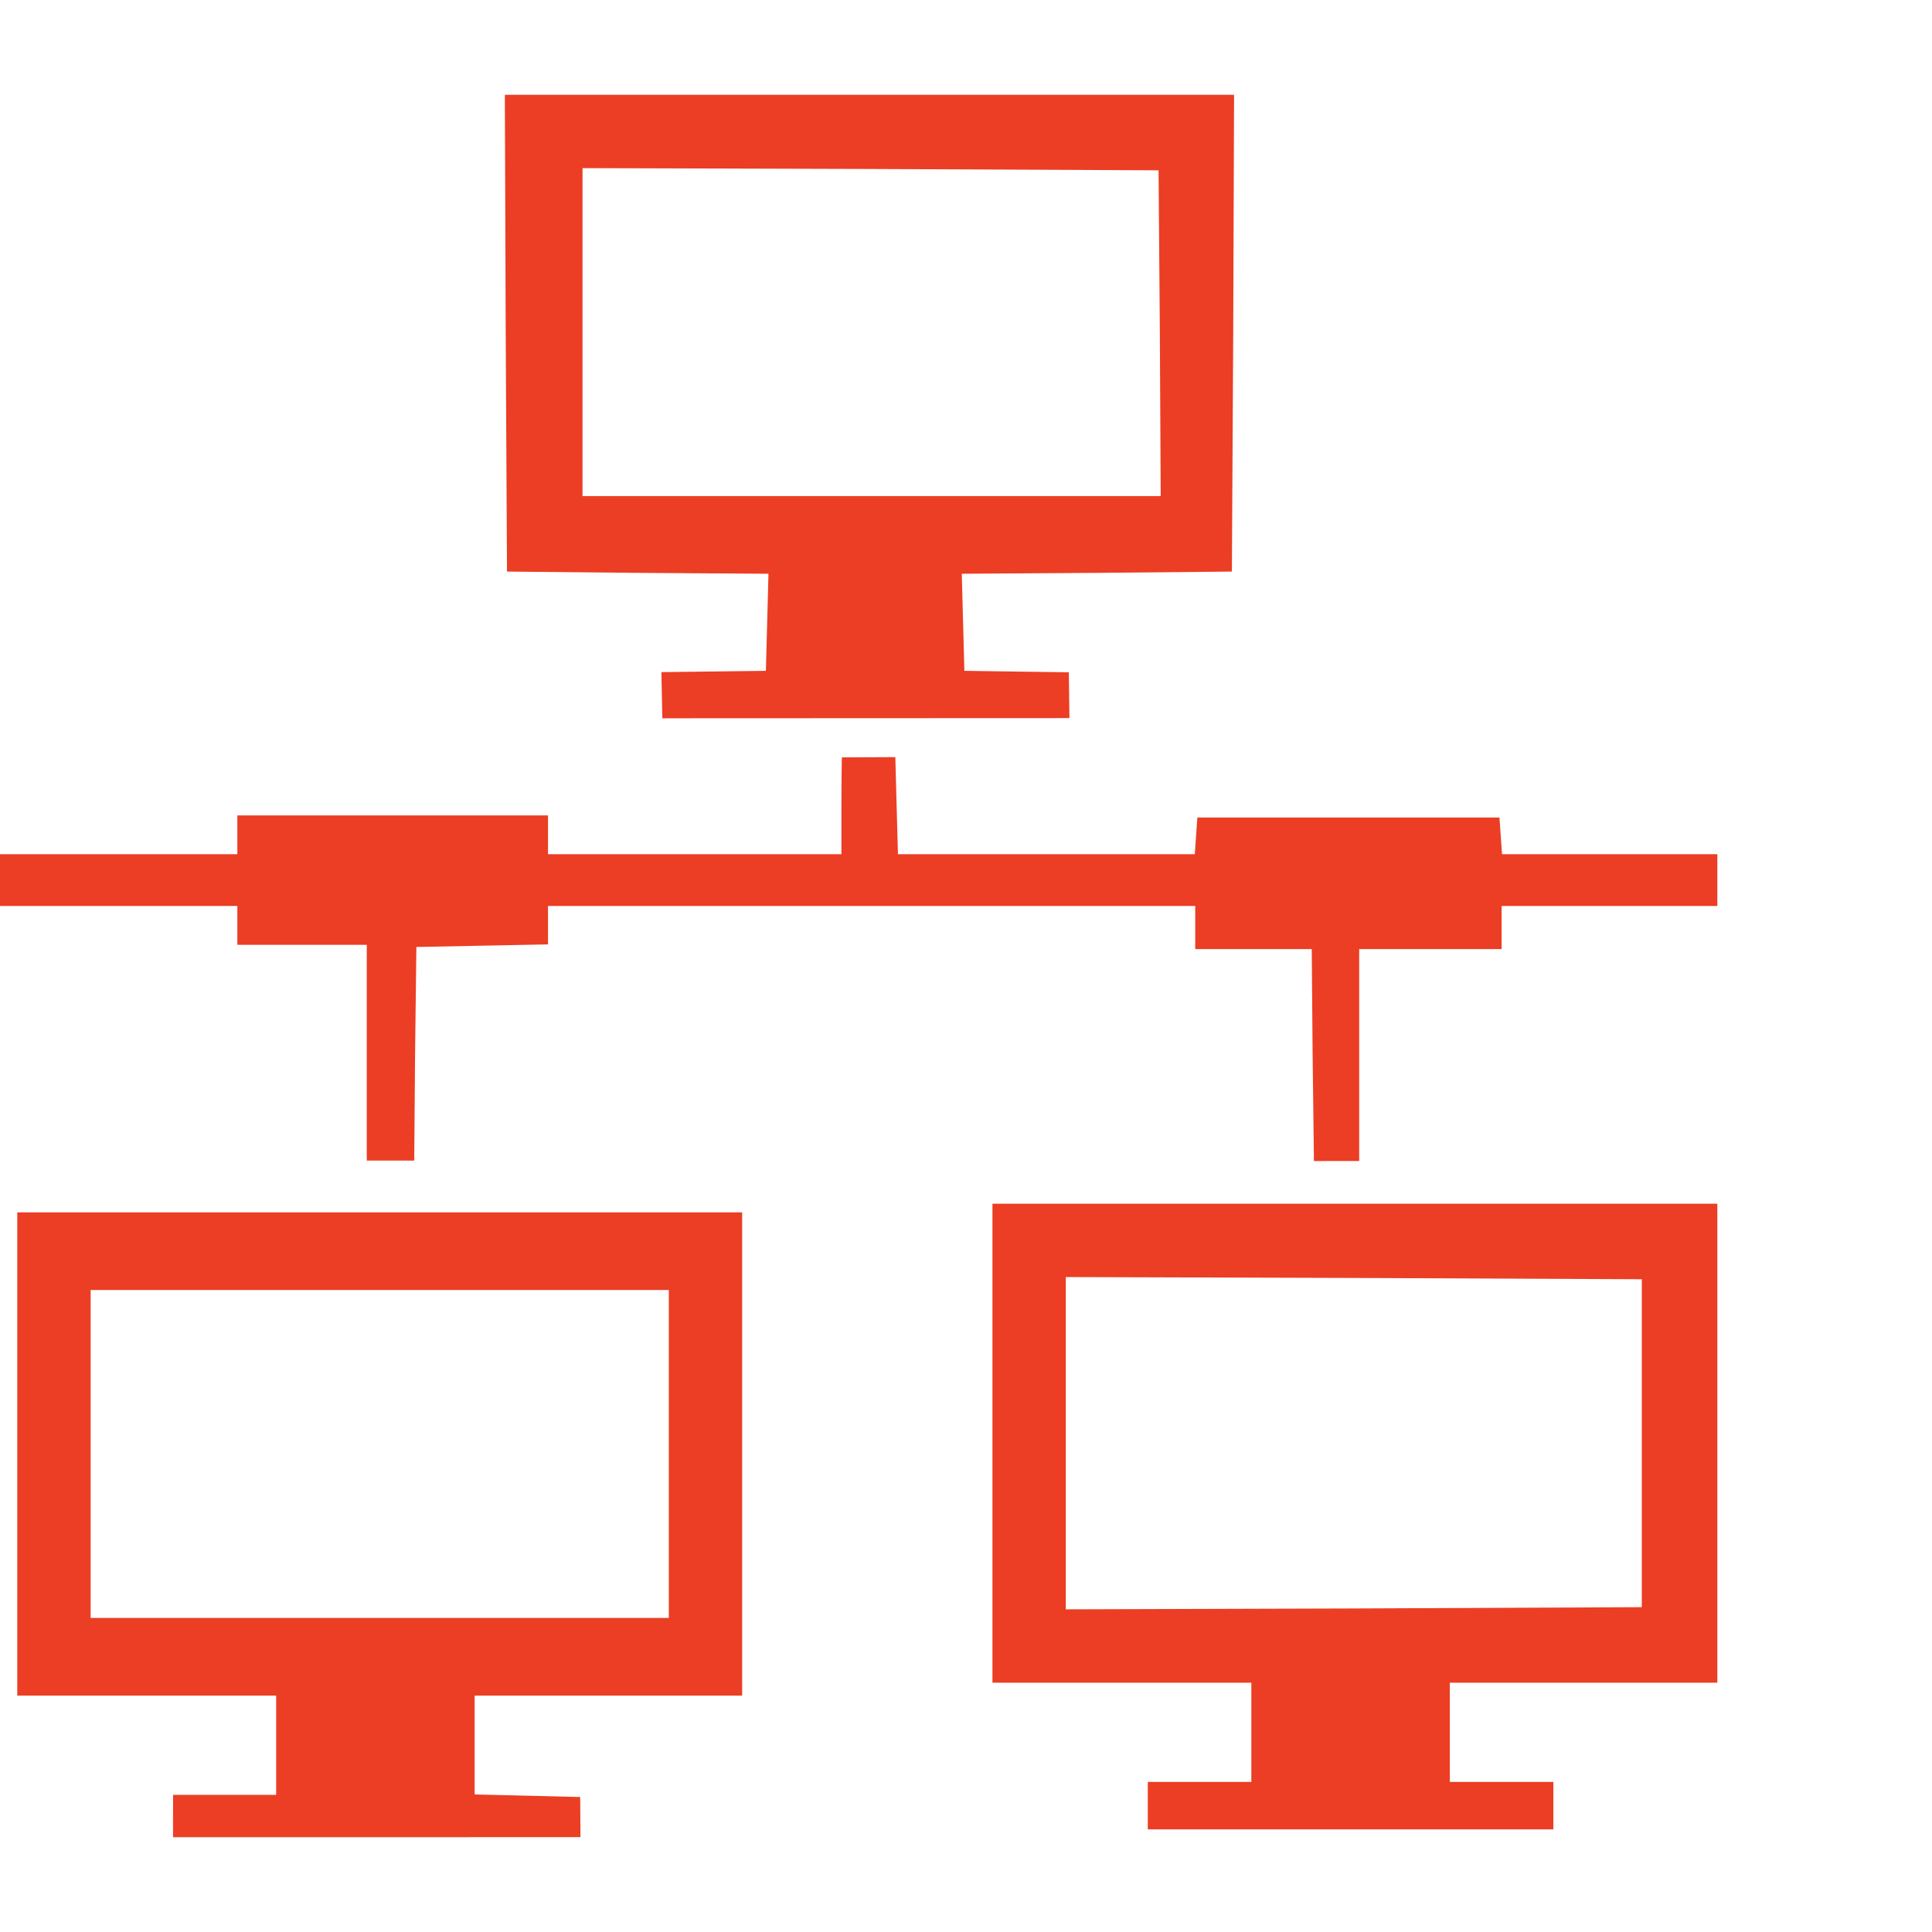
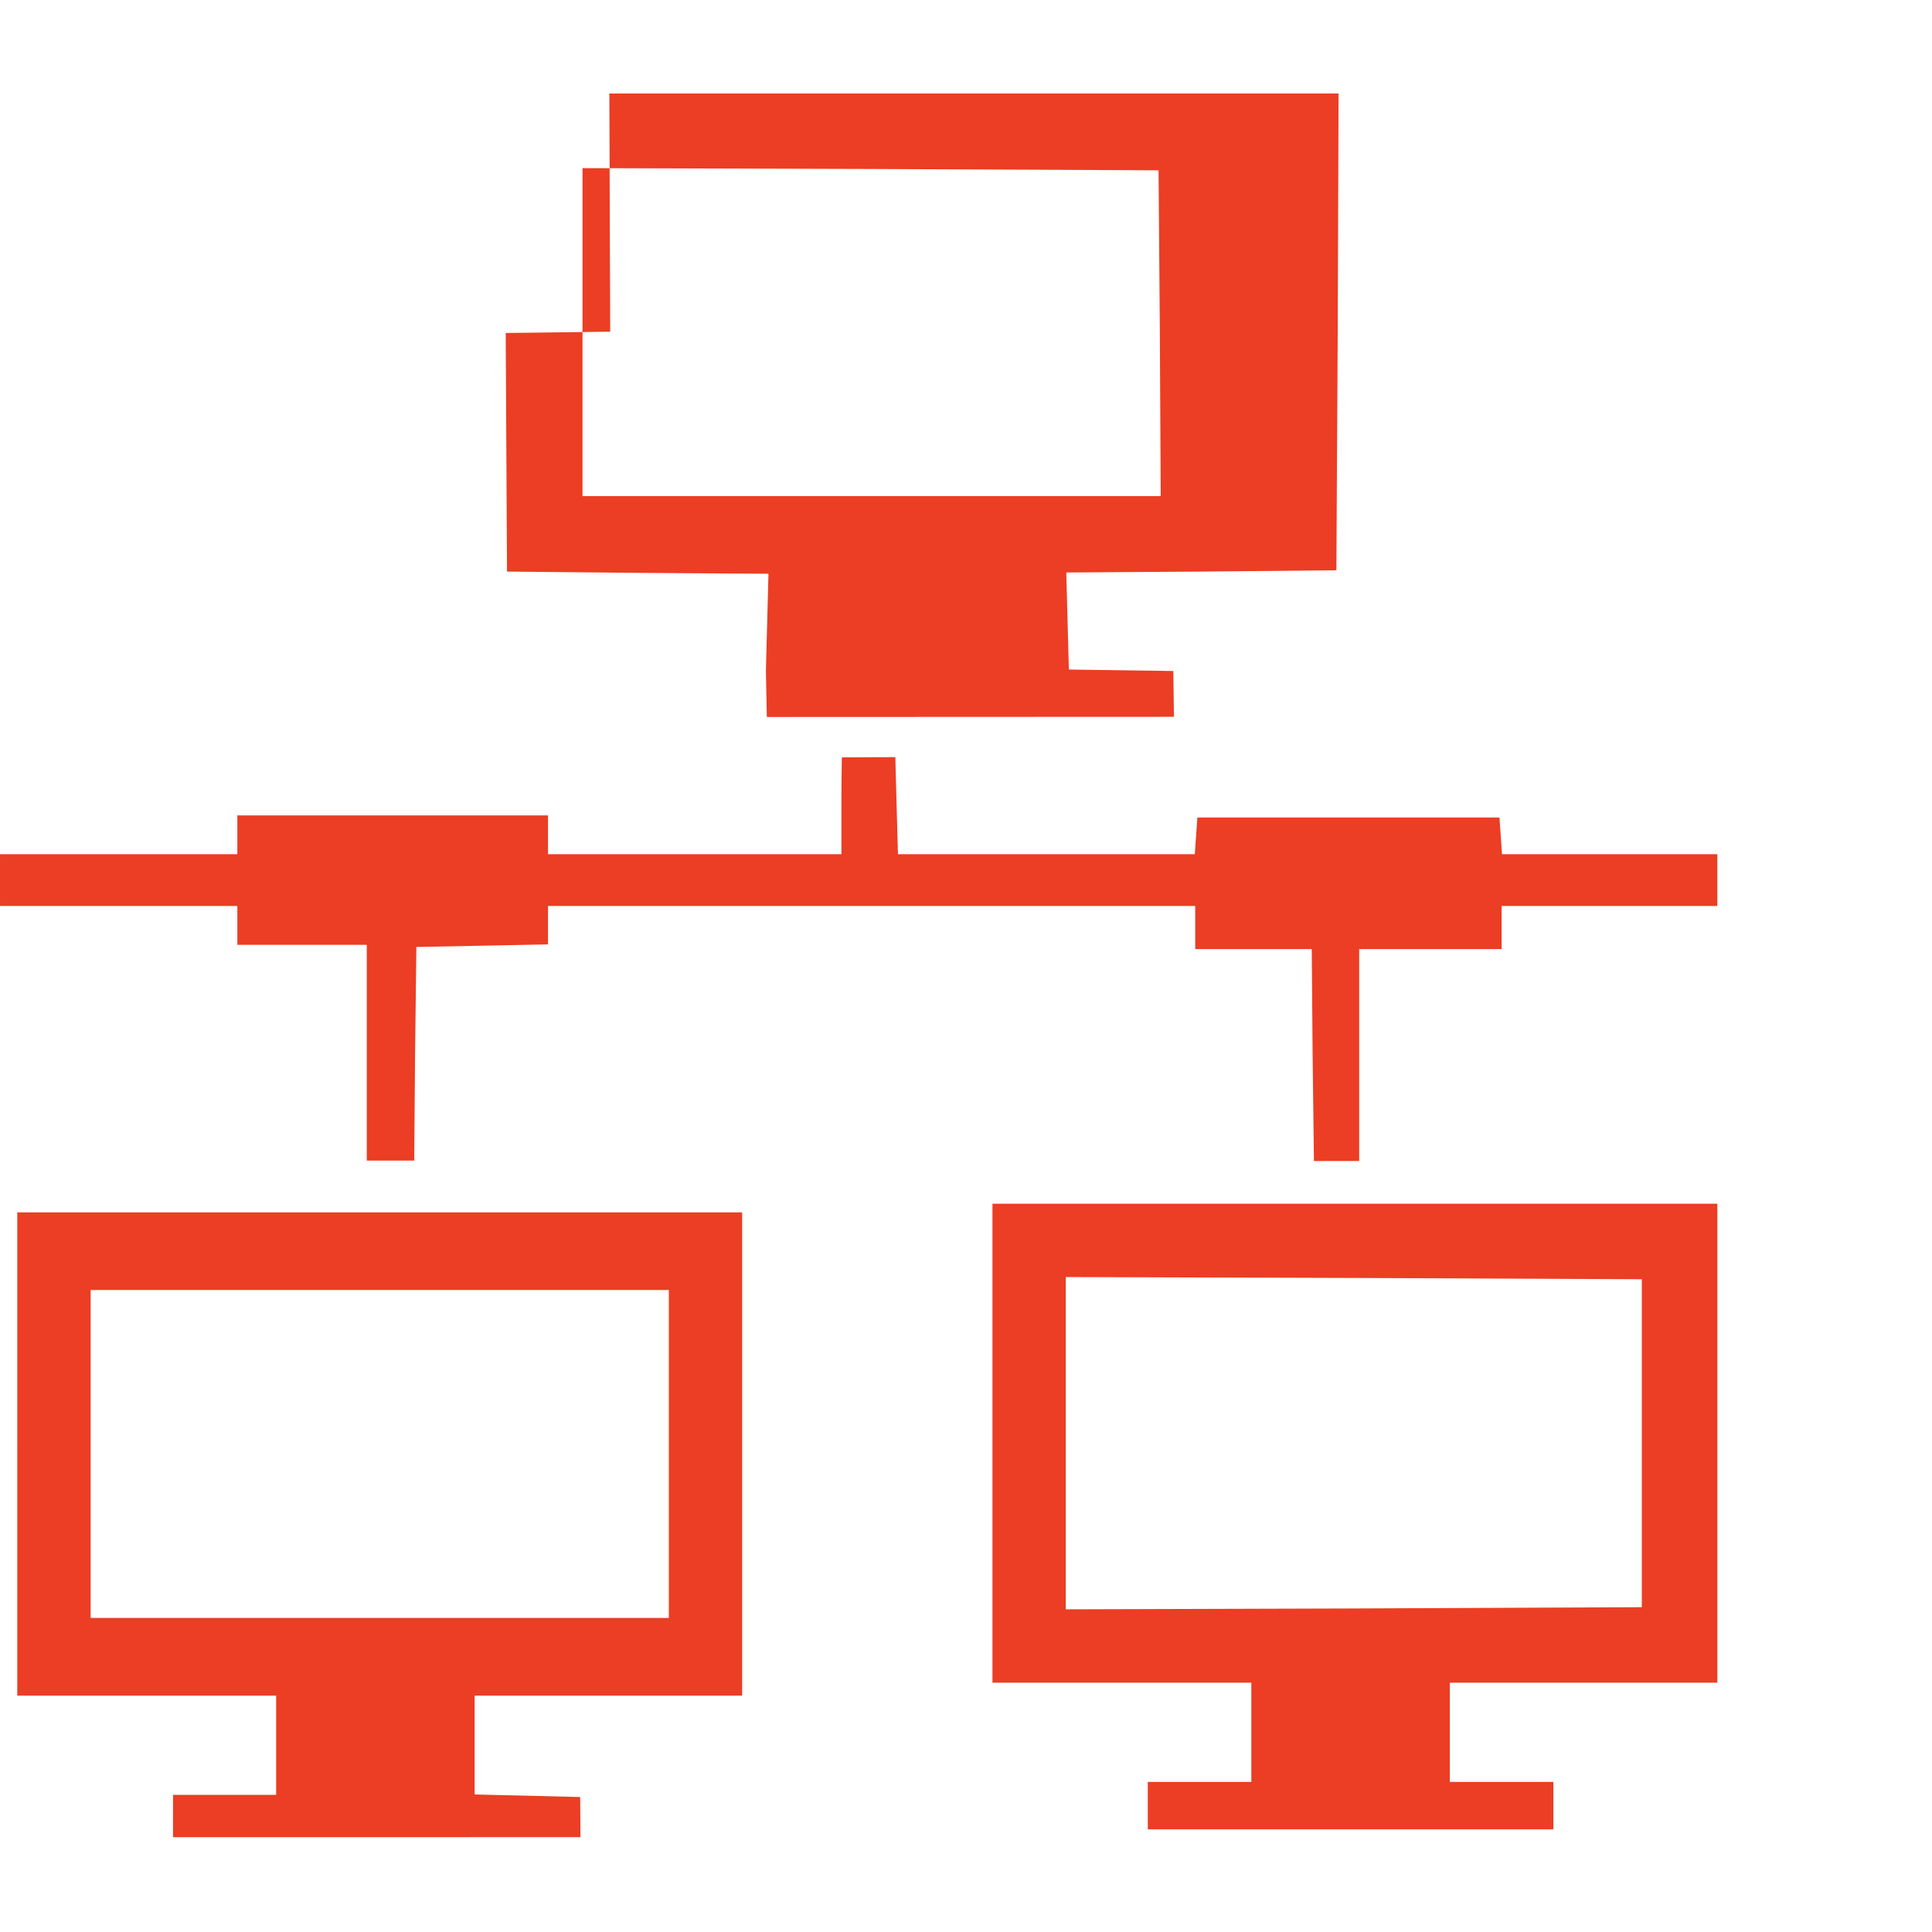
<svg xmlns="http://www.w3.org/2000/svg" width="45px" height="45px" version="1.1" xml:space="preserve" style="fill-rule:evenodd;clip-rule:evenodd;stroke-linejoin:round;stroke-miterlimit:1.414;">
  <g id="icon_pocitacova_siet">
-     <path d="M11.779,7.756l0.03,5.557l3.045,0.03l3.045,0.021l-0.03,1.135l-0.03,1.126l-2.434,0.03l0.022,1.075l9.482,-0.004l-0.014,-1.067l-2.433,-0.034l-0.03,-1.126l-0.03,-1.135l3.146,-0.021l3.145,-0.03l0.031,-5.557l0.02,-5.548l-8.493,0l-8.492,0l0.02,5.548Zm15.236,0l0.02,3.799l-6.733,0l-6.734,0l0,-7.639l6.713,0.02l6.704,0.031l0.03,3.789Zm-7.407,9.885c0,0 -0.01,0.567 -0.01,1.17l0,1.085l-3.417,0l-3.417,0l0,-0.904l-3.618,0l-3.618,0l0,0.452l0,0.452l-2.764,0l-2.764,0l0,0.603l0,0.603l5.528,0l0,0.453l0,0.452l3.015,0l0,2.512l0,2.513l1.105,0l0.02,-2.493l0.03,-2.482l1.538,-0.03l1.528,-0.03l0,-0.895l15.075,0l0,0.503l0,0.502l2.714,0l0.02,2.432l0.031,2.504l1.054,-0.001l0,-4.935l3.317,0l0,-1.005l5.025,0l0,-1.206l-2.503,0l-2.512,0l-0.03,-0.432l-0.03,-0.422l-3.518,0l-3.518,0l-0.03,0.422l-0.03,0.432l-3.457,0l-3.457,0l-0.031,-1.135l-0.03,-1.126l-1.246,0.006Zm3.508,15.974l0,5.578l6.03,0l0,1.155l0,1.156l-1.206,0l-1.206,0l0,1.106l9.447,0l0,-1.106l-1.206,0l-1.206,0l0,-2.311l6.231,0l0,-11.156l-8.442,0l-8.442,0l0,5.578Zm15.125,0l0,3.819l-6.703,0.03l-6.714,0.02l0,-7.739l6.714,0.021l6.703,0.03l0,3.819Zm-37.839,0.251l0,5.628l6.03,0l0,1.156l0,1.156l-2.401,0l-0.001,0.986l9.49,-0.001l-0.006,-0.935l-2.459,-0.06l0,-2.302l6.231,0l0,-11.256l-8.442,0l-8.442,0l0,5.628Zm15.176,0l0,3.819l-6.734,0l-6.733,0l0,-7.638l13.467,0l0,3.819Z" style="fill:#eb3e24;fill-rule:nonzero;" />
-     <rect x="0" y="0" width="45" height="45" style="fill:none;" />
+     <path d="M11.779,7.756l0.03,5.557l3.045,0.03l3.045,0.021l-0.03,1.135l-0.03,1.126l0.022,1.075l9.482,-0.004l-0.014,-1.067l-2.433,-0.034l-0.03,-1.126l-0.03,-1.135l3.146,-0.021l3.145,-0.03l0.031,-5.557l0.02,-5.548l-8.493,0l-8.492,0l0.02,5.548Zm15.236,0l0.02,3.799l-6.733,0l-6.734,0l0,-7.639l6.713,0.02l6.704,0.031l0.03,3.789Zm-7.407,9.885c0,0 -0.01,0.567 -0.01,1.17l0,1.085l-3.417,0l-3.417,0l0,-0.904l-3.618,0l-3.618,0l0,0.452l0,0.452l-2.764,0l-2.764,0l0,0.603l0,0.603l5.528,0l0,0.453l0,0.452l3.015,0l0,2.512l0,2.513l1.105,0l0.02,-2.493l0.03,-2.482l1.538,-0.03l1.528,-0.03l0,-0.895l15.075,0l0,0.503l0,0.502l2.714,0l0.02,2.432l0.031,2.504l1.054,-0.001l0,-4.935l3.317,0l0,-1.005l5.025,0l0,-1.206l-2.503,0l-2.512,0l-0.03,-0.432l-0.03,-0.422l-3.518,0l-3.518,0l-0.03,0.422l-0.03,0.432l-3.457,0l-3.457,0l-0.031,-1.135l-0.03,-1.126l-1.246,0.006Zm3.508,15.974l0,5.578l6.03,0l0,1.155l0,1.156l-1.206,0l-1.206,0l0,1.106l9.447,0l0,-1.106l-1.206,0l-1.206,0l0,-2.311l6.231,0l0,-11.156l-8.442,0l-8.442,0l0,5.578Zm15.125,0l0,3.819l-6.703,0.03l-6.714,0.02l0,-7.739l6.714,0.021l6.703,0.03l0,3.819Zm-37.839,0.251l0,5.628l6.03,0l0,1.156l0,1.156l-2.401,0l-0.001,0.986l9.49,-0.001l-0.006,-0.935l-2.459,-0.06l0,-2.302l6.231,0l0,-11.256l-8.442,0l-8.442,0l0,5.628Zm15.176,0l0,3.819l-6.734,0l-6.733,0l0,-7.638l13.467,0l0,3.819Z" style="fill:#eb3e24;fill-rule:nonzero;" />
  </g>
</svg>